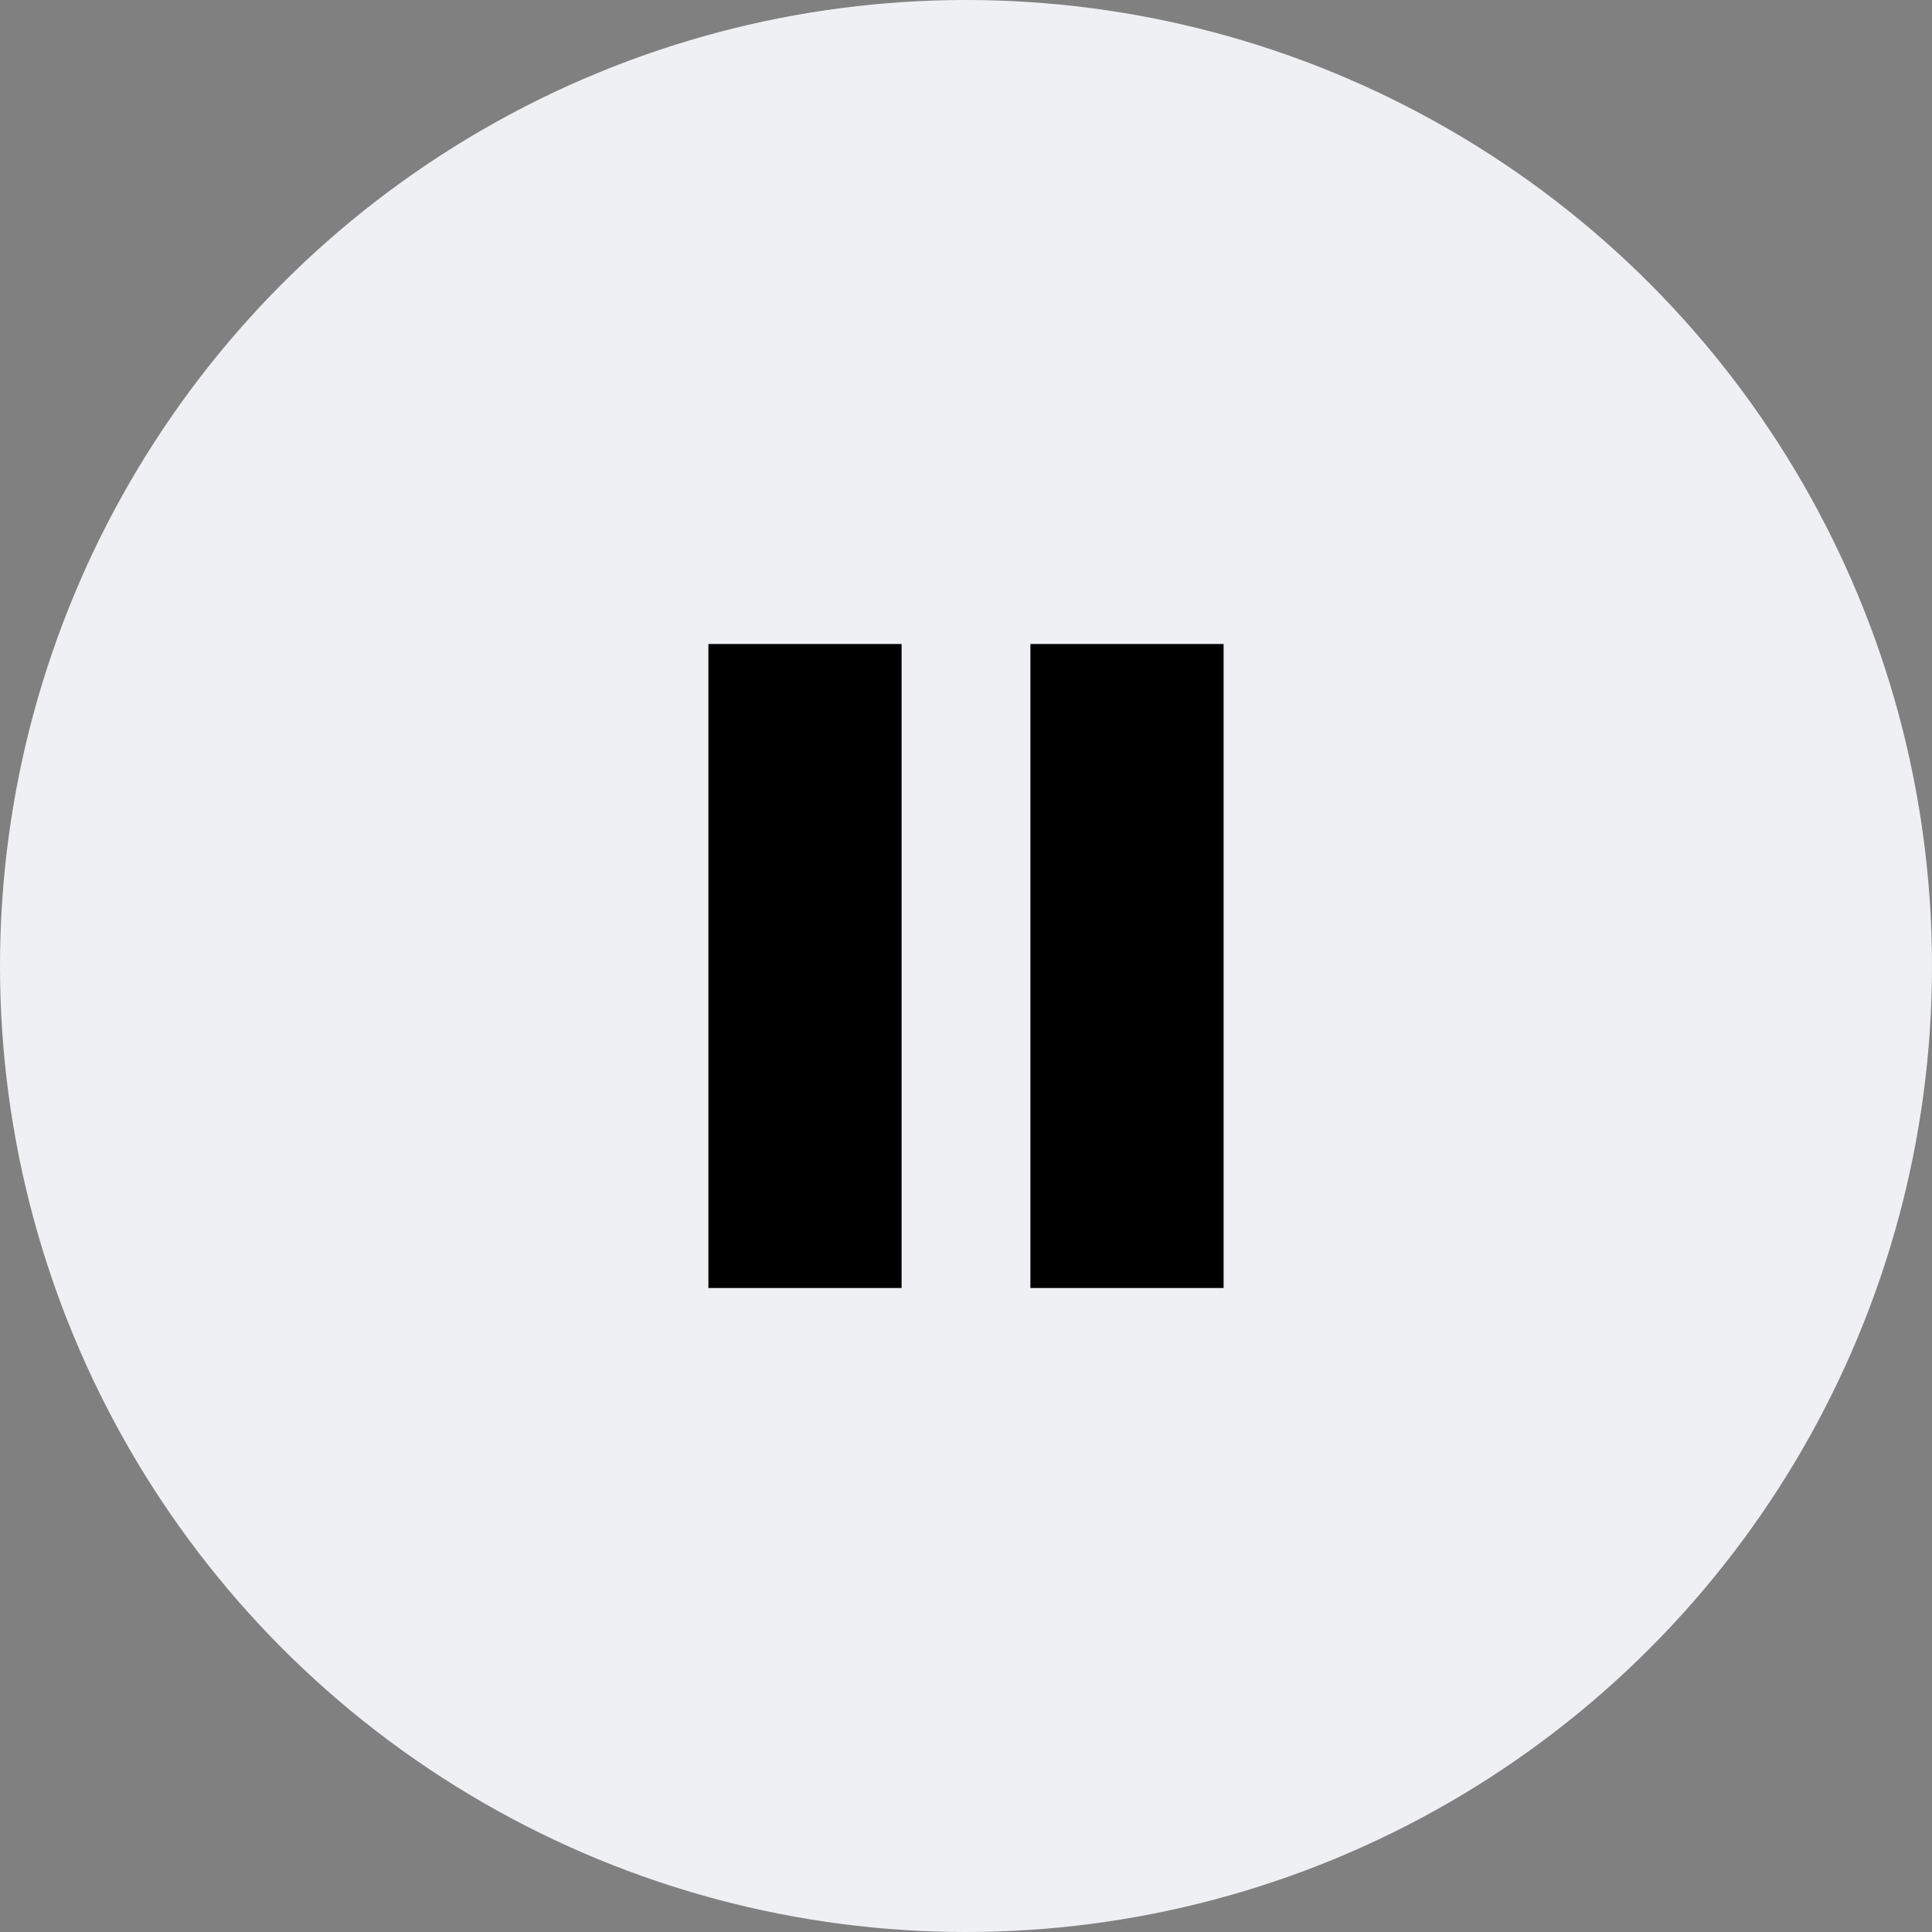
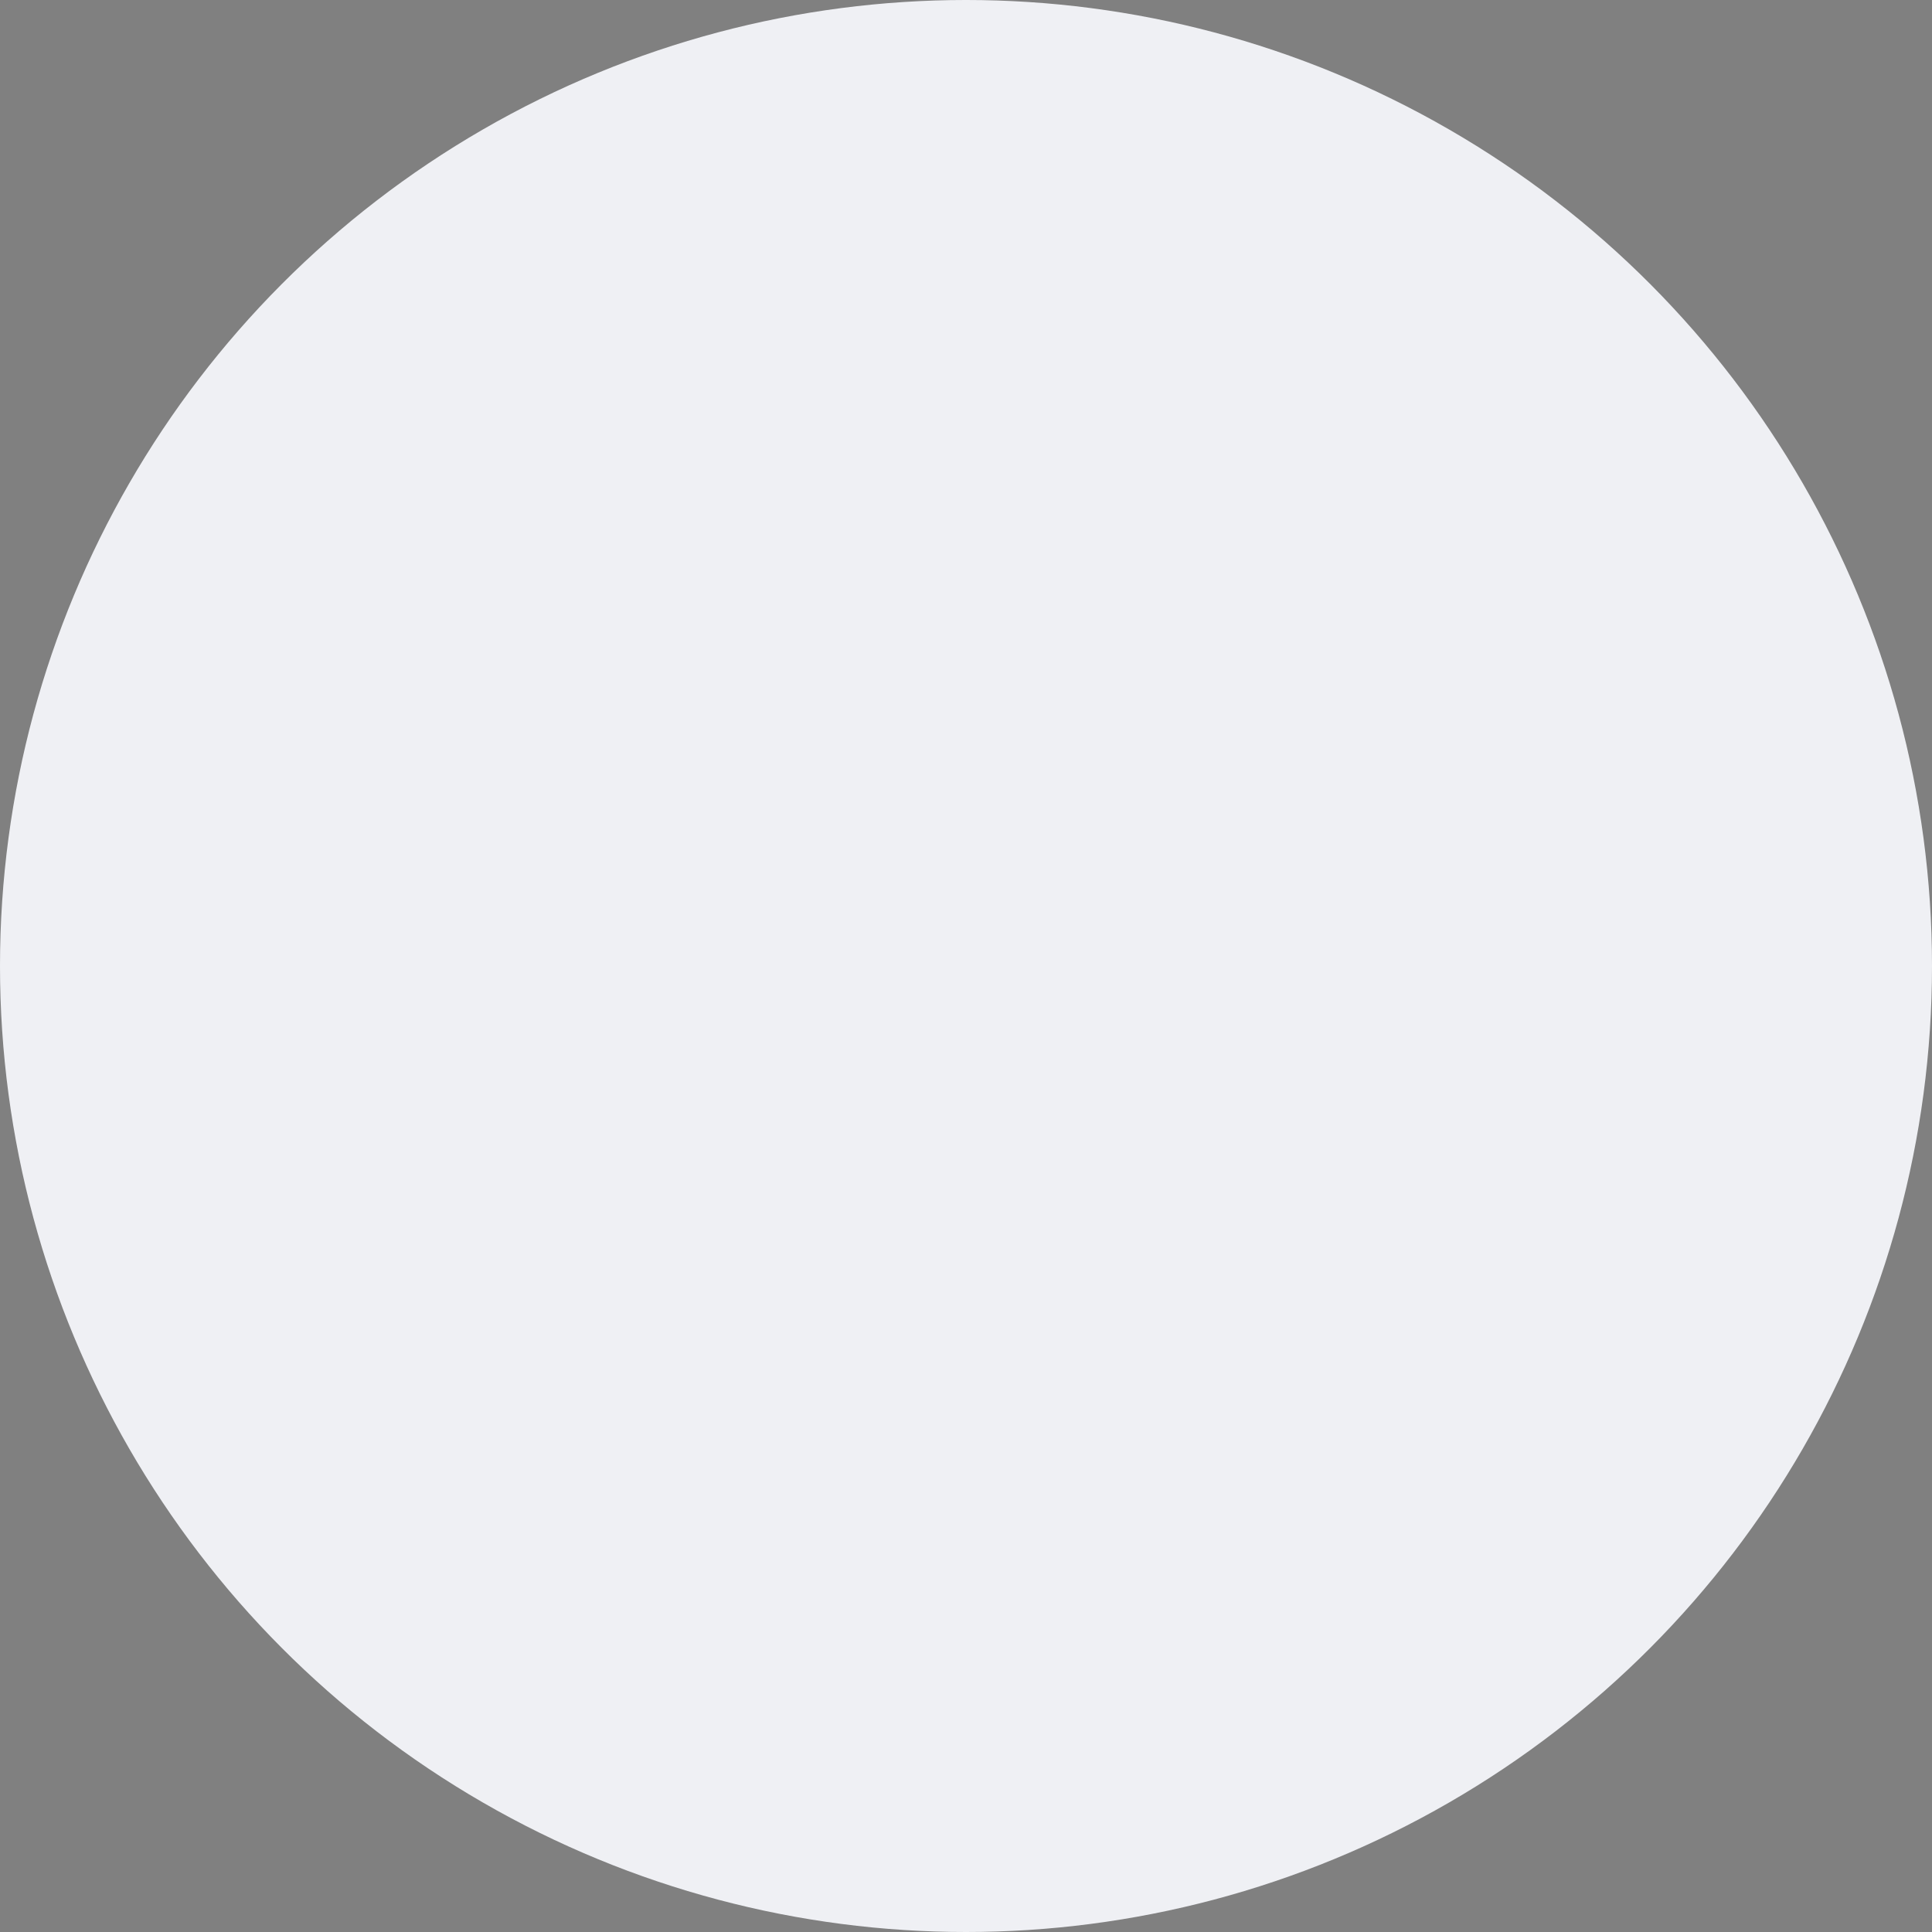
<svg xmlns="http://www.w3.org/2000/svg" width="30" height="30" viewBox="0 0 30 30">
  <rect x="0" y="0" width="30" height="30" fill="#808080" stroke="none" />
  <defs>
    <style>.cls-1 { fill: #eff0f4; } .cls-2 { fill-rule: evenodd; }</style>
  </defs>
  <g>
    <g>
      <circle class="cls-1" cx="15" cy="15" r="15" />
-       <path class="cls-2" d="M11 10h3v10h-3V10zm5 0h3v10h-3V10z" />
    </g>
  </g>
</svg>